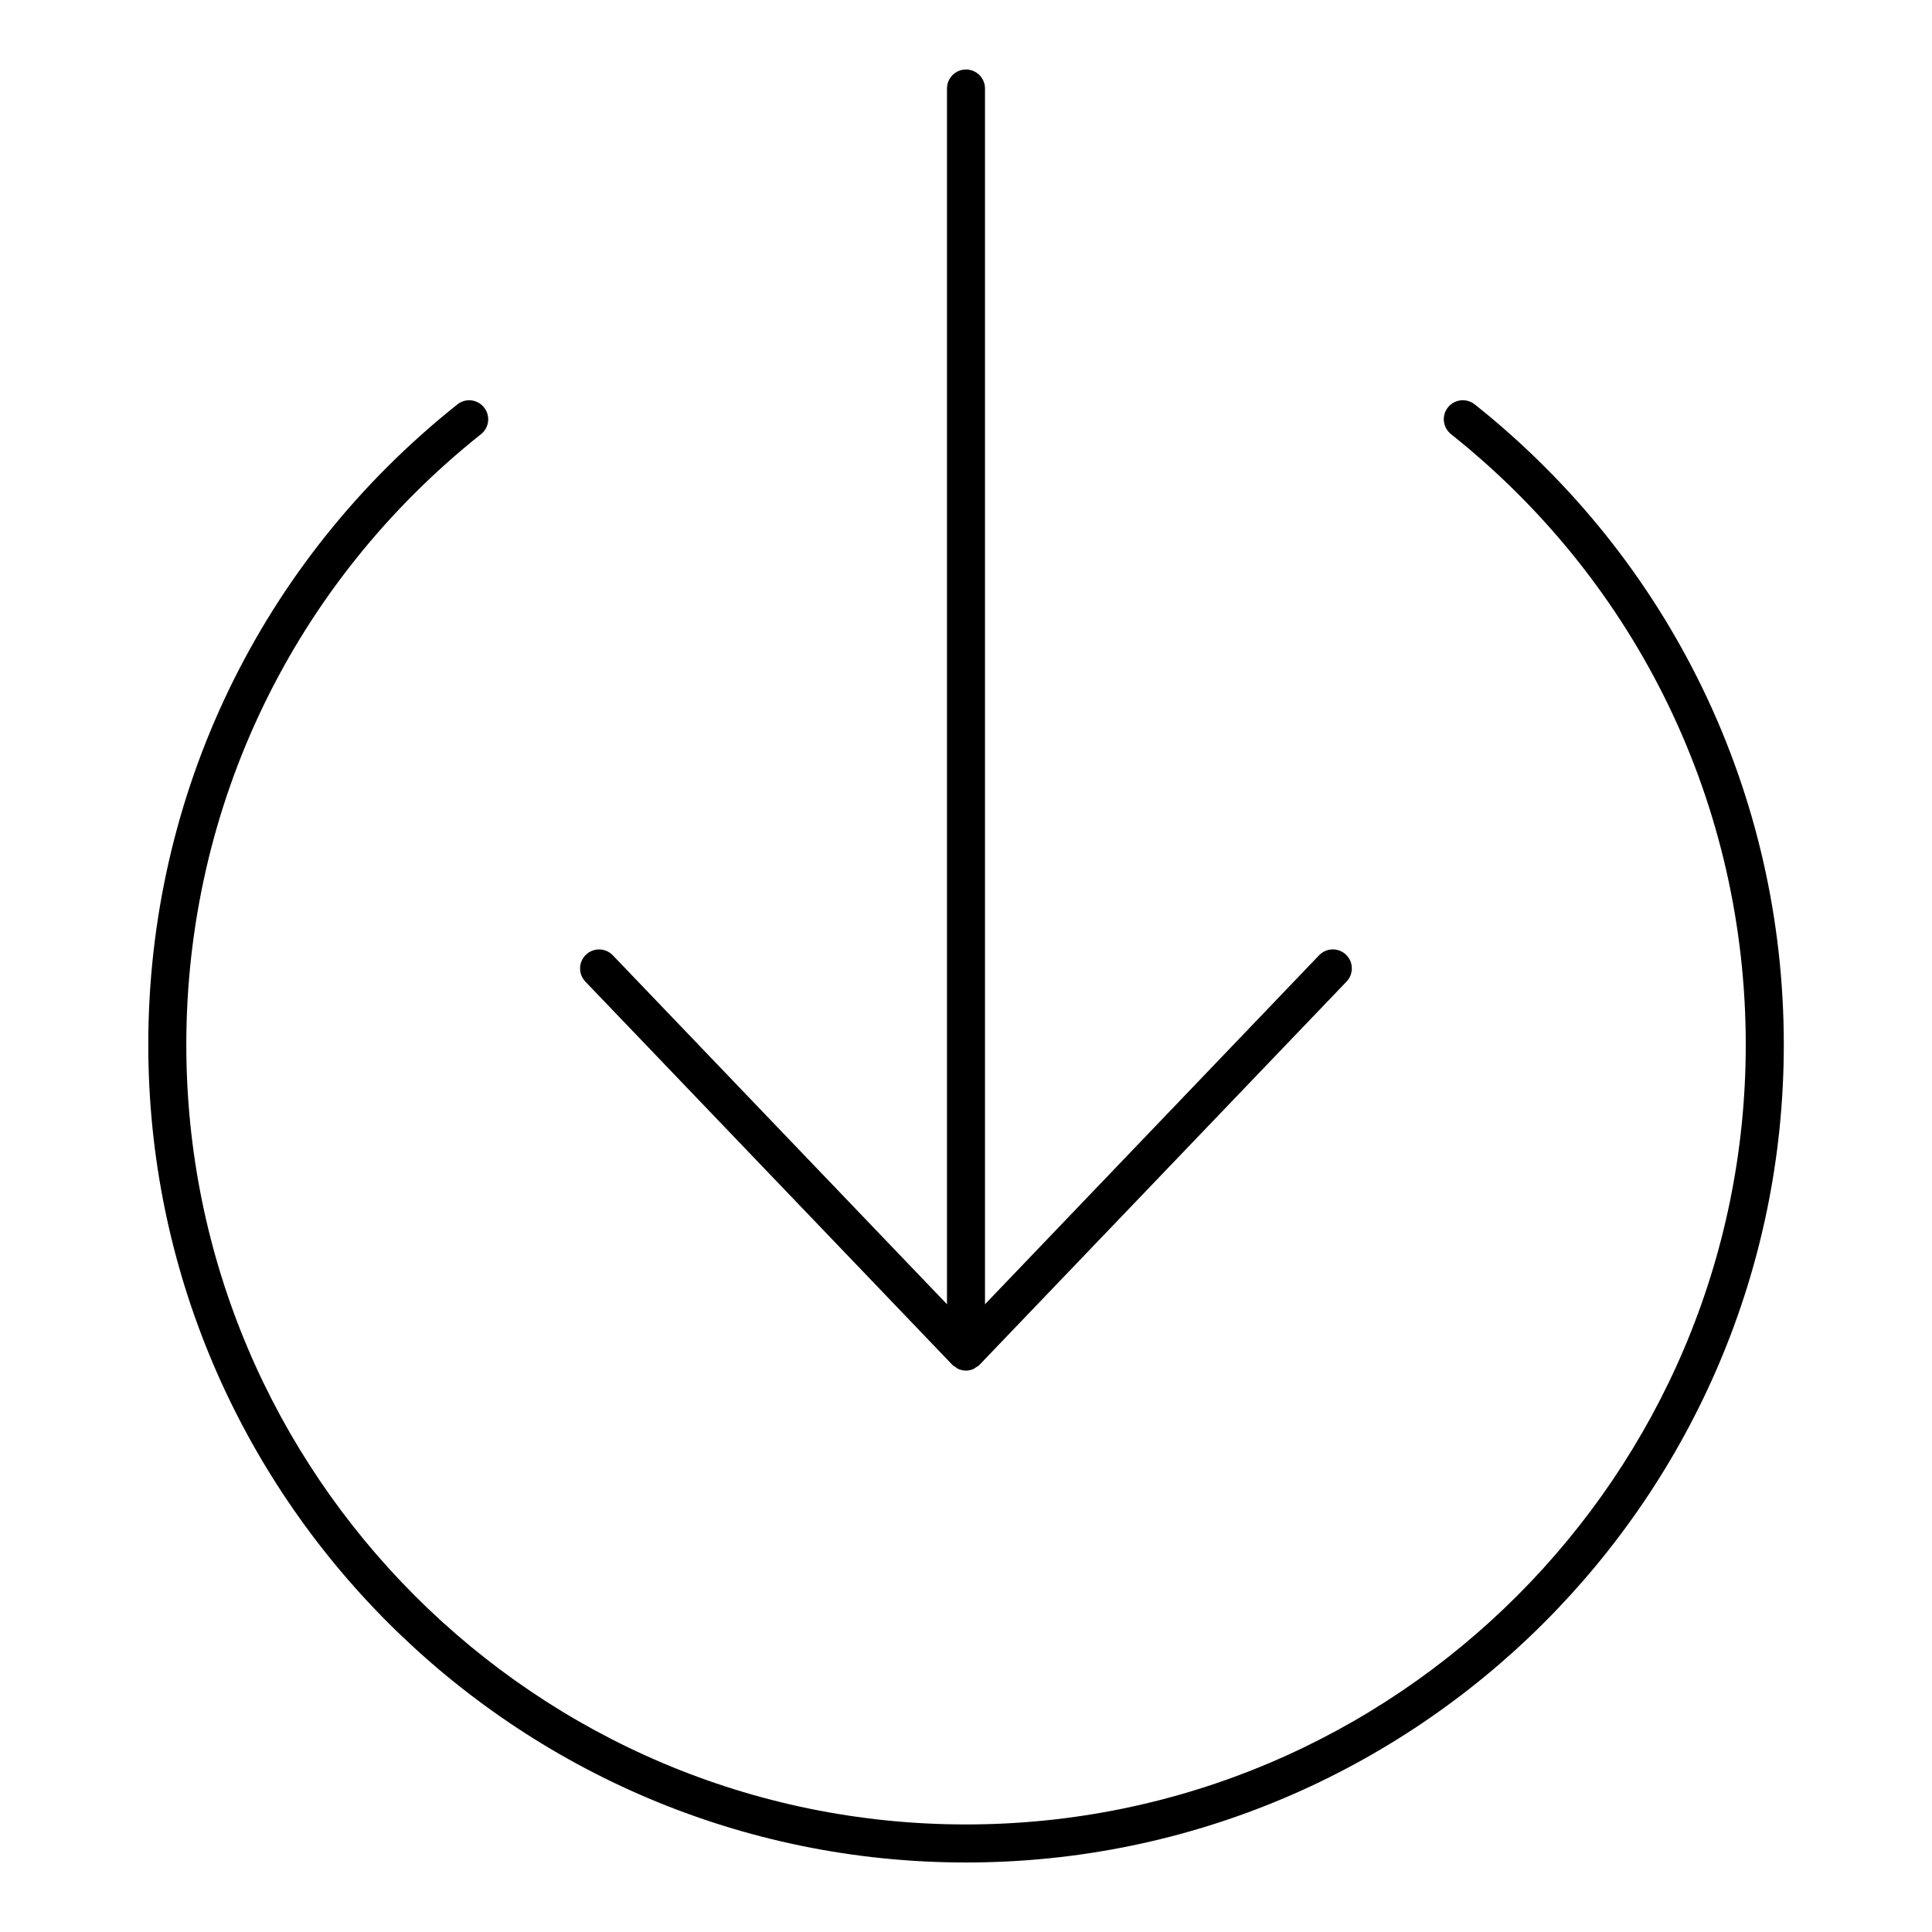
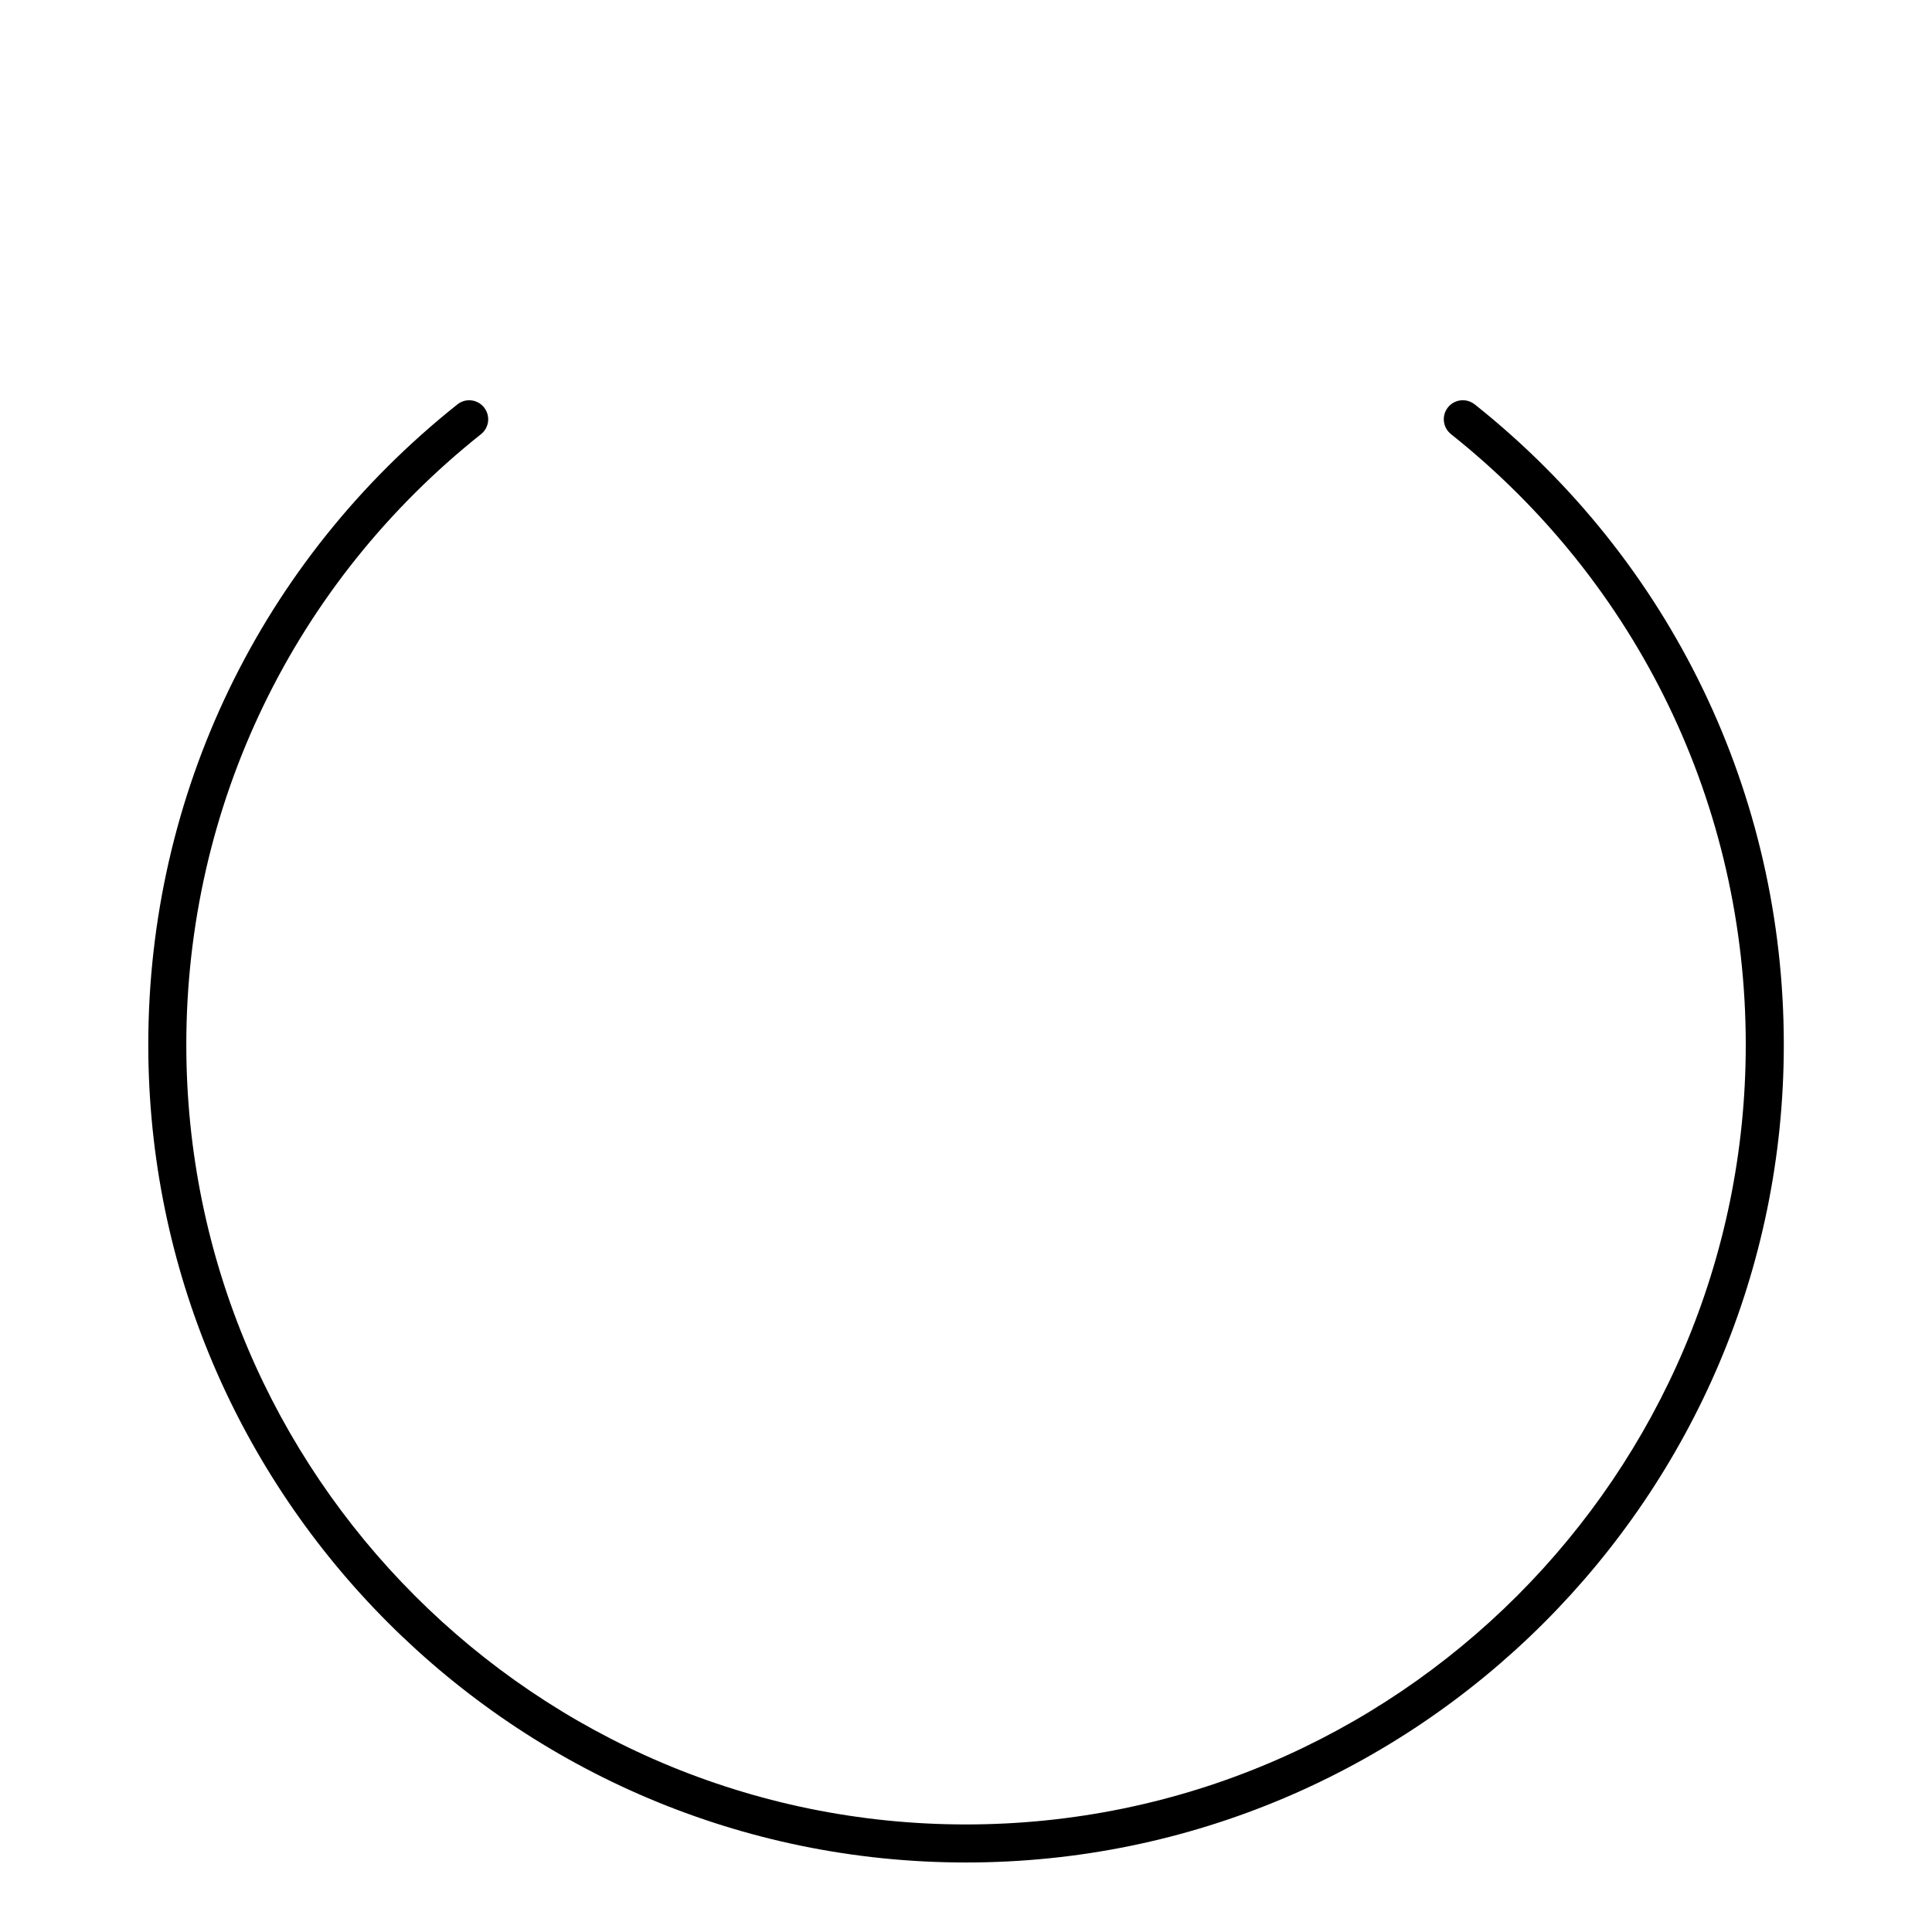
<svg xmlns="http://www.w3.org/2000/svg" fill="#000000" width="800px" height="800px" version="1.1" viewBox="144 144 512 512">
  <g>
    <path d="m534.8 251.16c-2.168-1.715-5.34-1.379-7.082 0.805-1.734 2.176-1.371 5.352 0.805 7.082 49.645 39.5 78.121 98.484 78.121 161.82 0 113.94-92.699 206.63-206.64 206.63s-206.63-92.691-206.63-206.63c0-63.348 28.465-122.32 78.102-161.81 2.176-1.734 2.539-4.898 0.805-7.074-1.734-2.188-4.906-2.551-7.074-0.805-52.055 41.402-81.91 103.25-81.91 169.69 0 119.49 97.215 216.71 216.71 216.71 119.5 0 216.72-97.203 216.72-216.71 0.004-66.43-29.852-128.29-81.918-169.71z" />
-     <path d="m396.35 505.66c0.012 0.012 0.031 0.02 0.039 0.031 0.031 0.031 0.051 0.059 0.082 0.09 0.012 0.012 0.012 0.031 0.031 0.039 0.211 0.211 0.484 0.301 0.715 0.465 0.273 0.191 0.516 0.414 0.816 0.543 0.012 0.012 0.031 0.012 0.051 0.012 0.613 0.242 1.258 0.383 1.895 0.383s1.289-0.141 1.895-0.383c0.012 0 0.031 0 0.051-0.012 0.301-0.133 0.543-0.352 0.816-0.543 0.23-0.16 0.504-0.25 0.715-0.465 0.012-0.012 0.012-0.031 0.031-0.039 0.031-0.031 0.051-0.059 0.082-0.09 0.012-0.012 0.031-0.02 0.039-0.031l97.246-101.54c1.914-2.004 1.855-5.199-0.16-7.125-2.016-1.926-5.188-1.844-7.125 0.16l-88.535 92.484v-322.18c0-2.781-2.258-5.039-5.039-5.039-2.777 0-5.035 2.258-5.035 5.039v322.18l-88.551-92.469c-1.934-2.016-5.117-2.086-7.125-0.16-2.016 1.926-2.086 5.117-0.16 7.125z" />
  </g>
</svg>